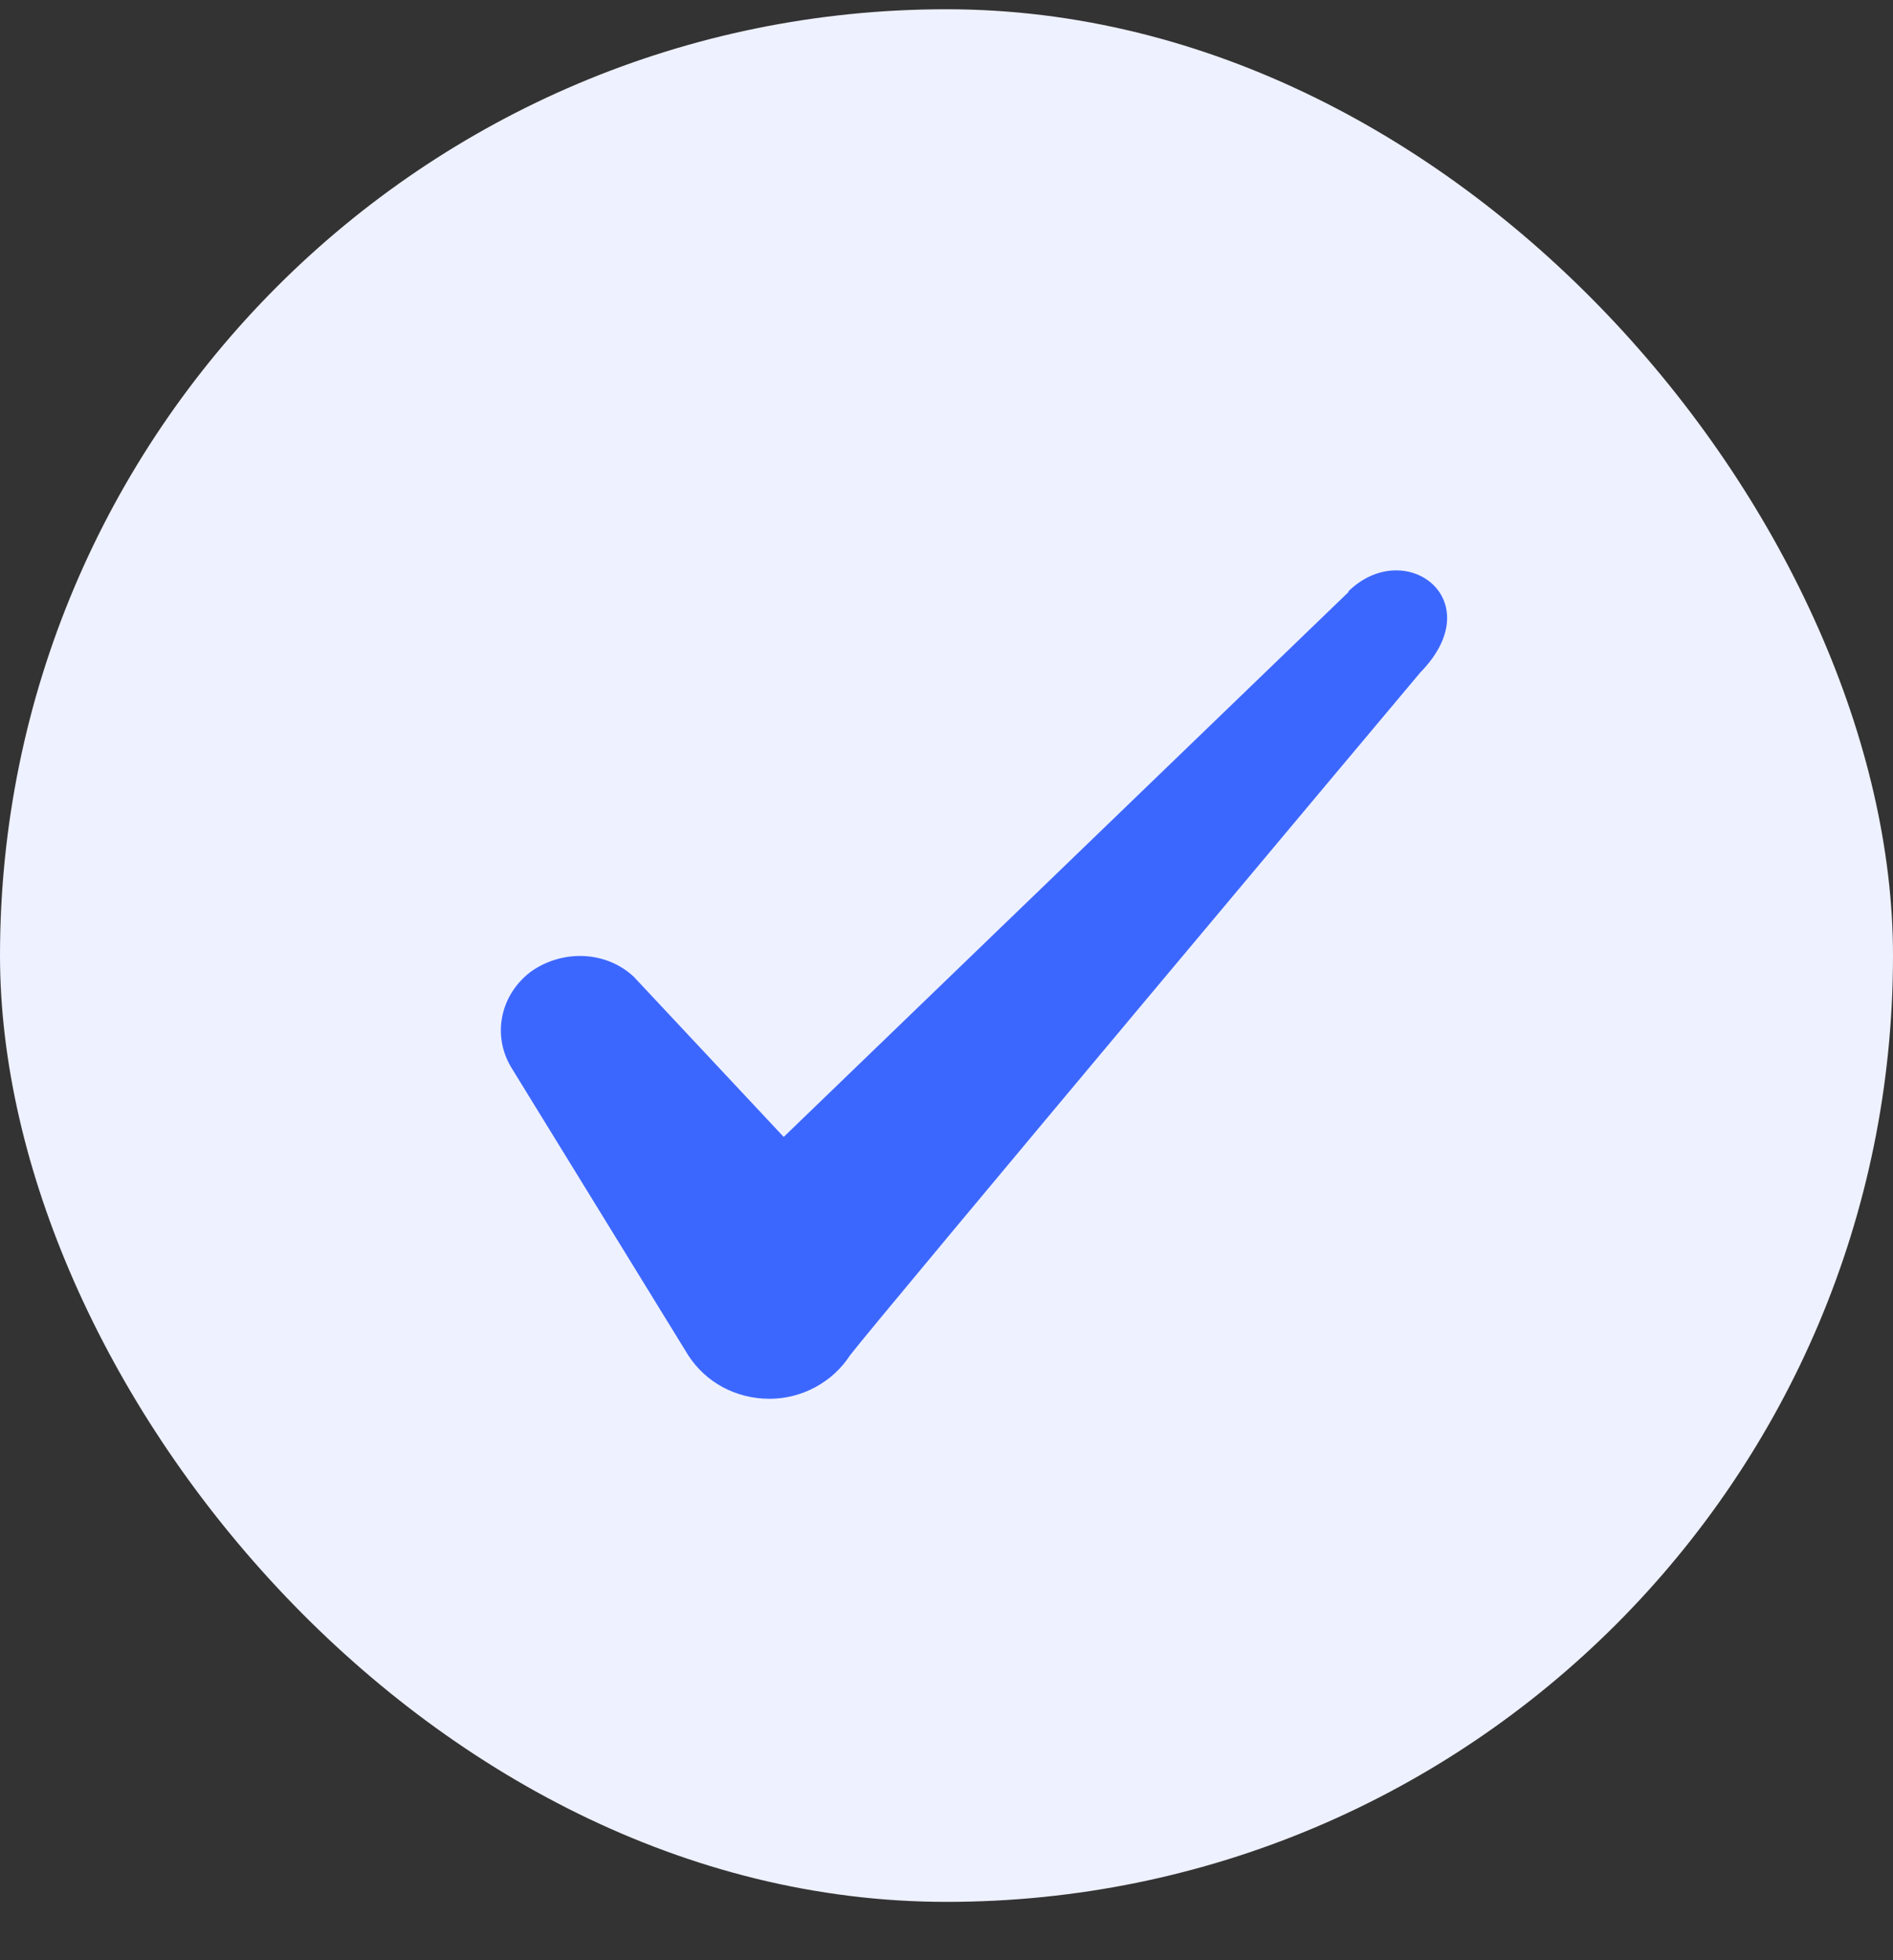
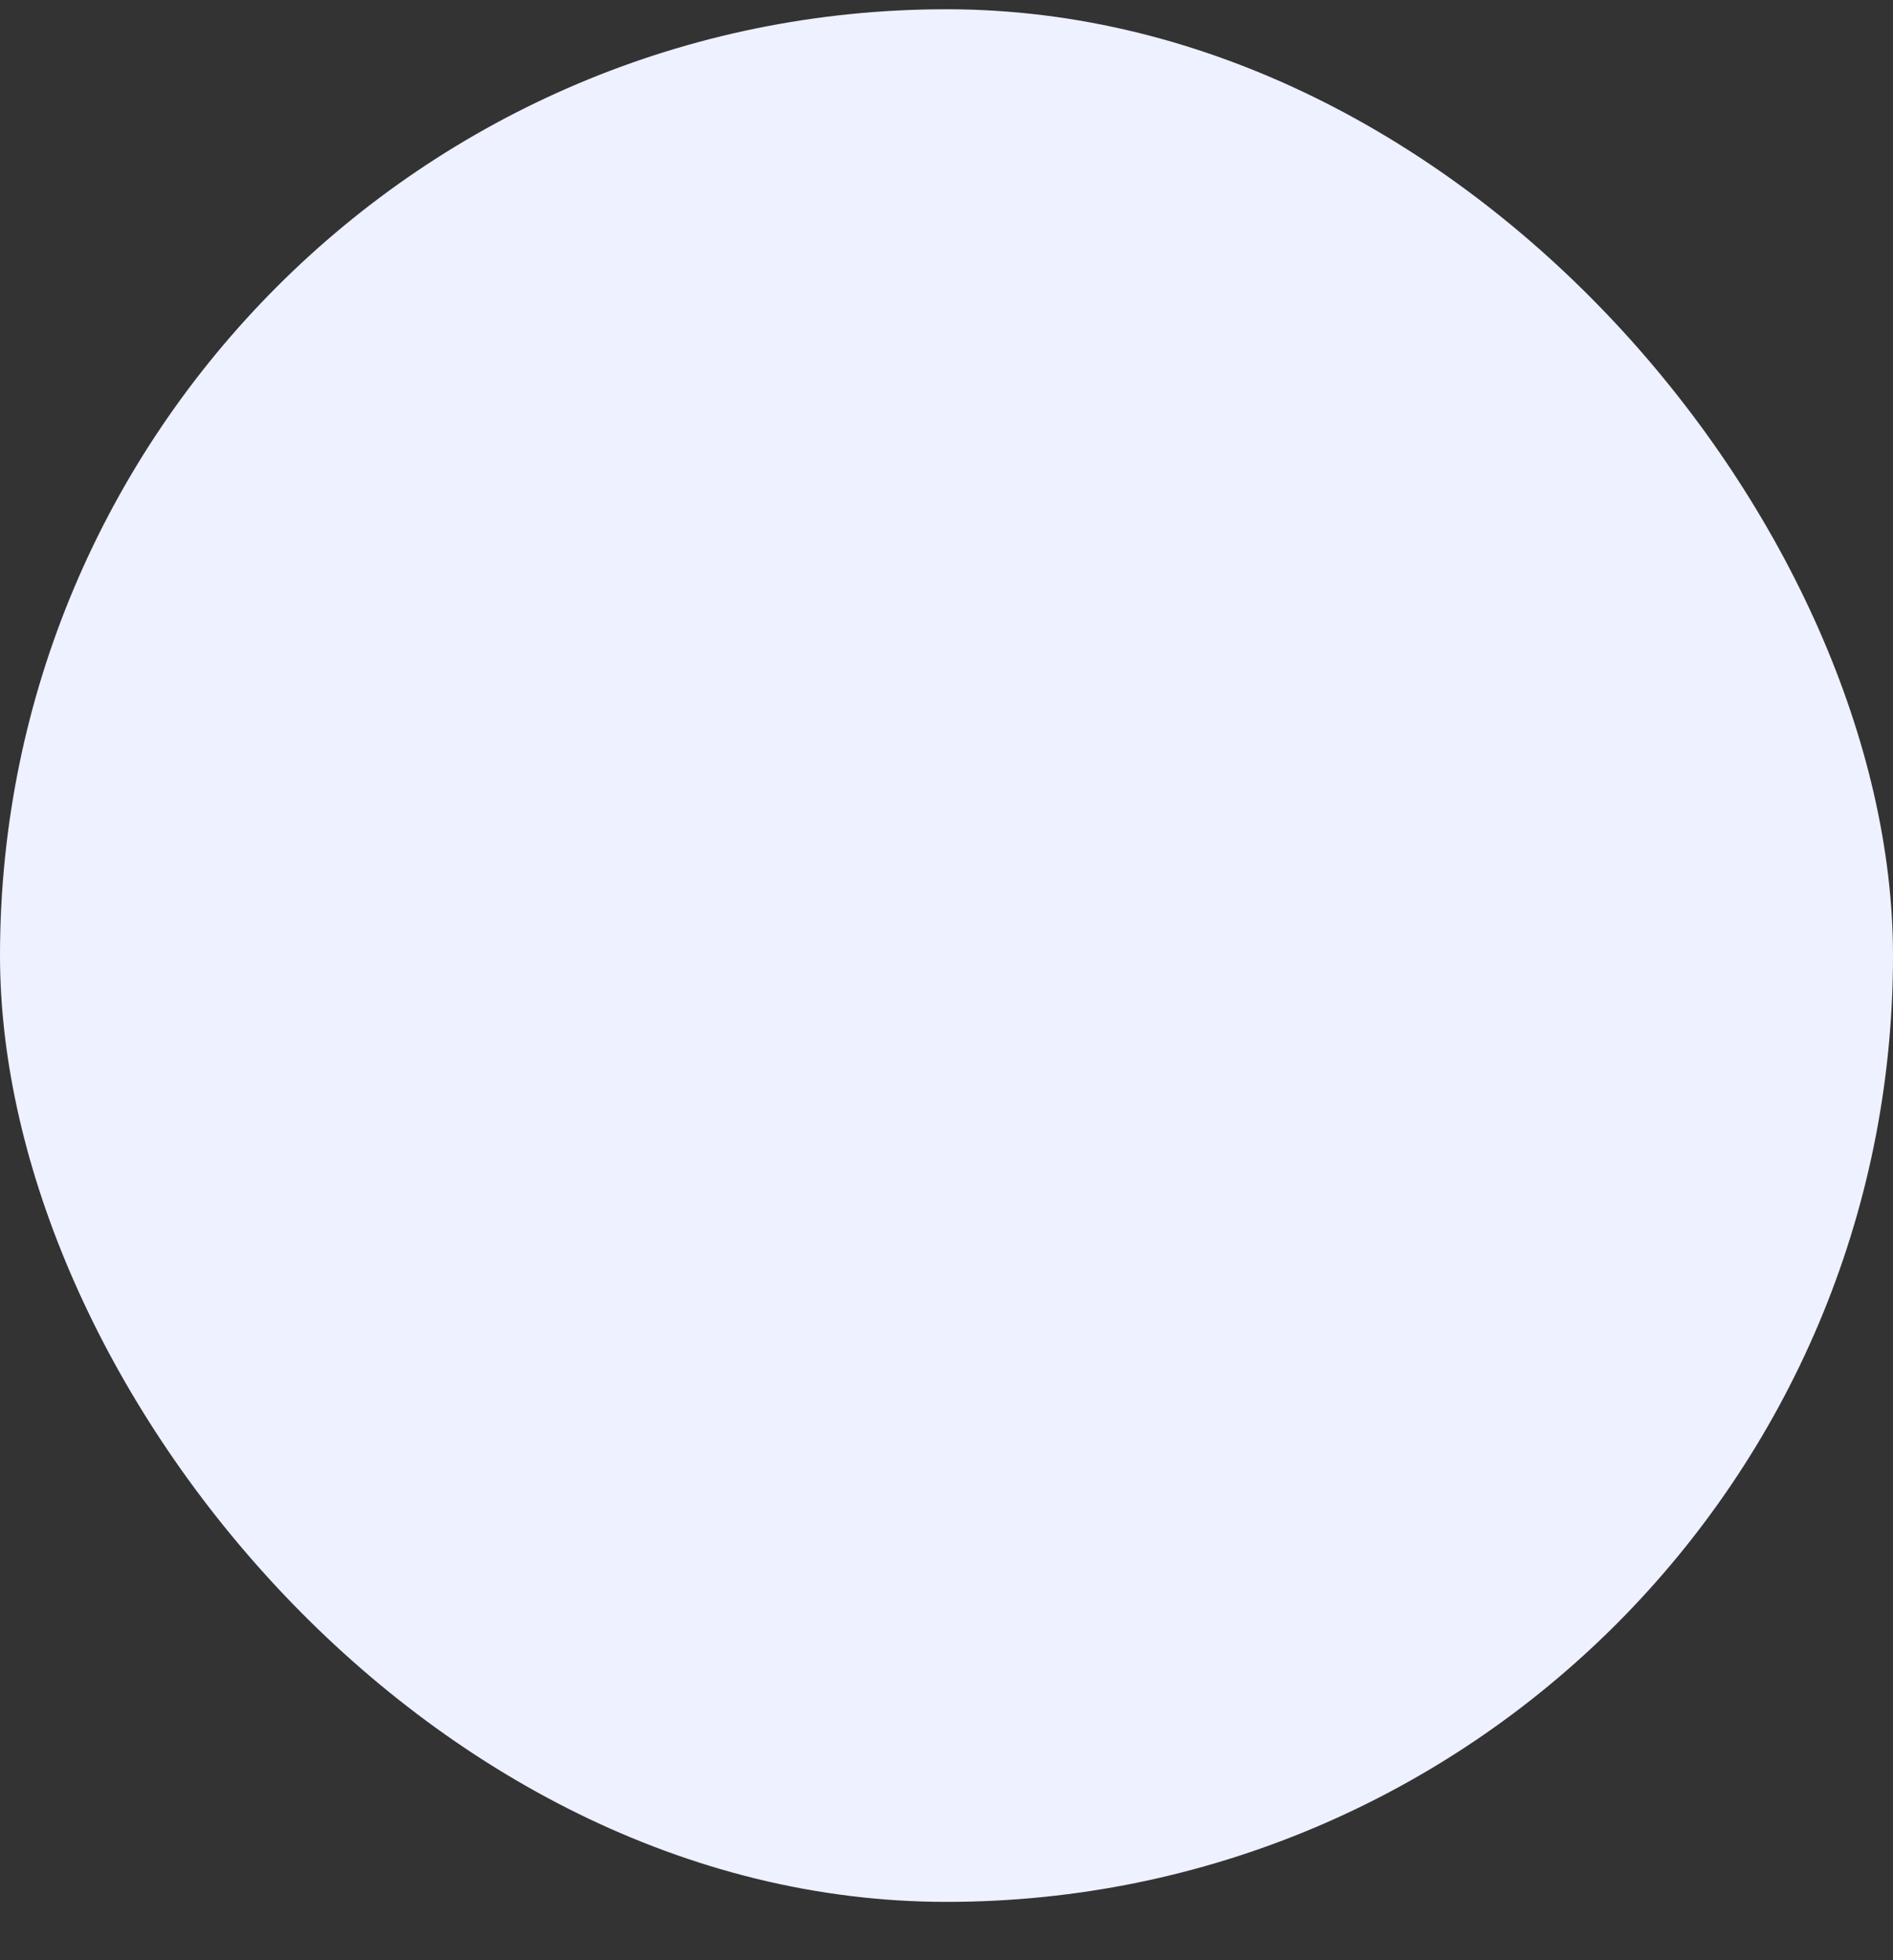
<svg xmlns="http://www.w3.org/2000/svg" width="28" height="29" viewBox="0 0 28 29" fill="none">
  <rect x="0" y="0" width="28" height="29" fill="#333333" stroke="none" />
  <g id="Check icon">
    <rect y="0.137" width="28" height="28" rx="14" fill="#EEF1FF" />
-     <path id="Icon" fill-rule="evenodd" clip-rule="evenodd" d="M19.946 8.759L11.592 16.82L9.376 14.452C8.967 14.067 8.326 14.044 7.859 14.37C7.404 14.709 7.276 15.304 7.556 15.782L10.181 20.052C10.438 20.449 10.881 20.694 11.383 20.694C11.861 20.694 12.316 20.449 12.572 20.052C12.992 19.504 21.008 9.949 21.008 9.949C22.058 8.875 20.786 7.93 19.946 8.747V8.759Z" fill="#3C67FF" />
  </g>
</svg>